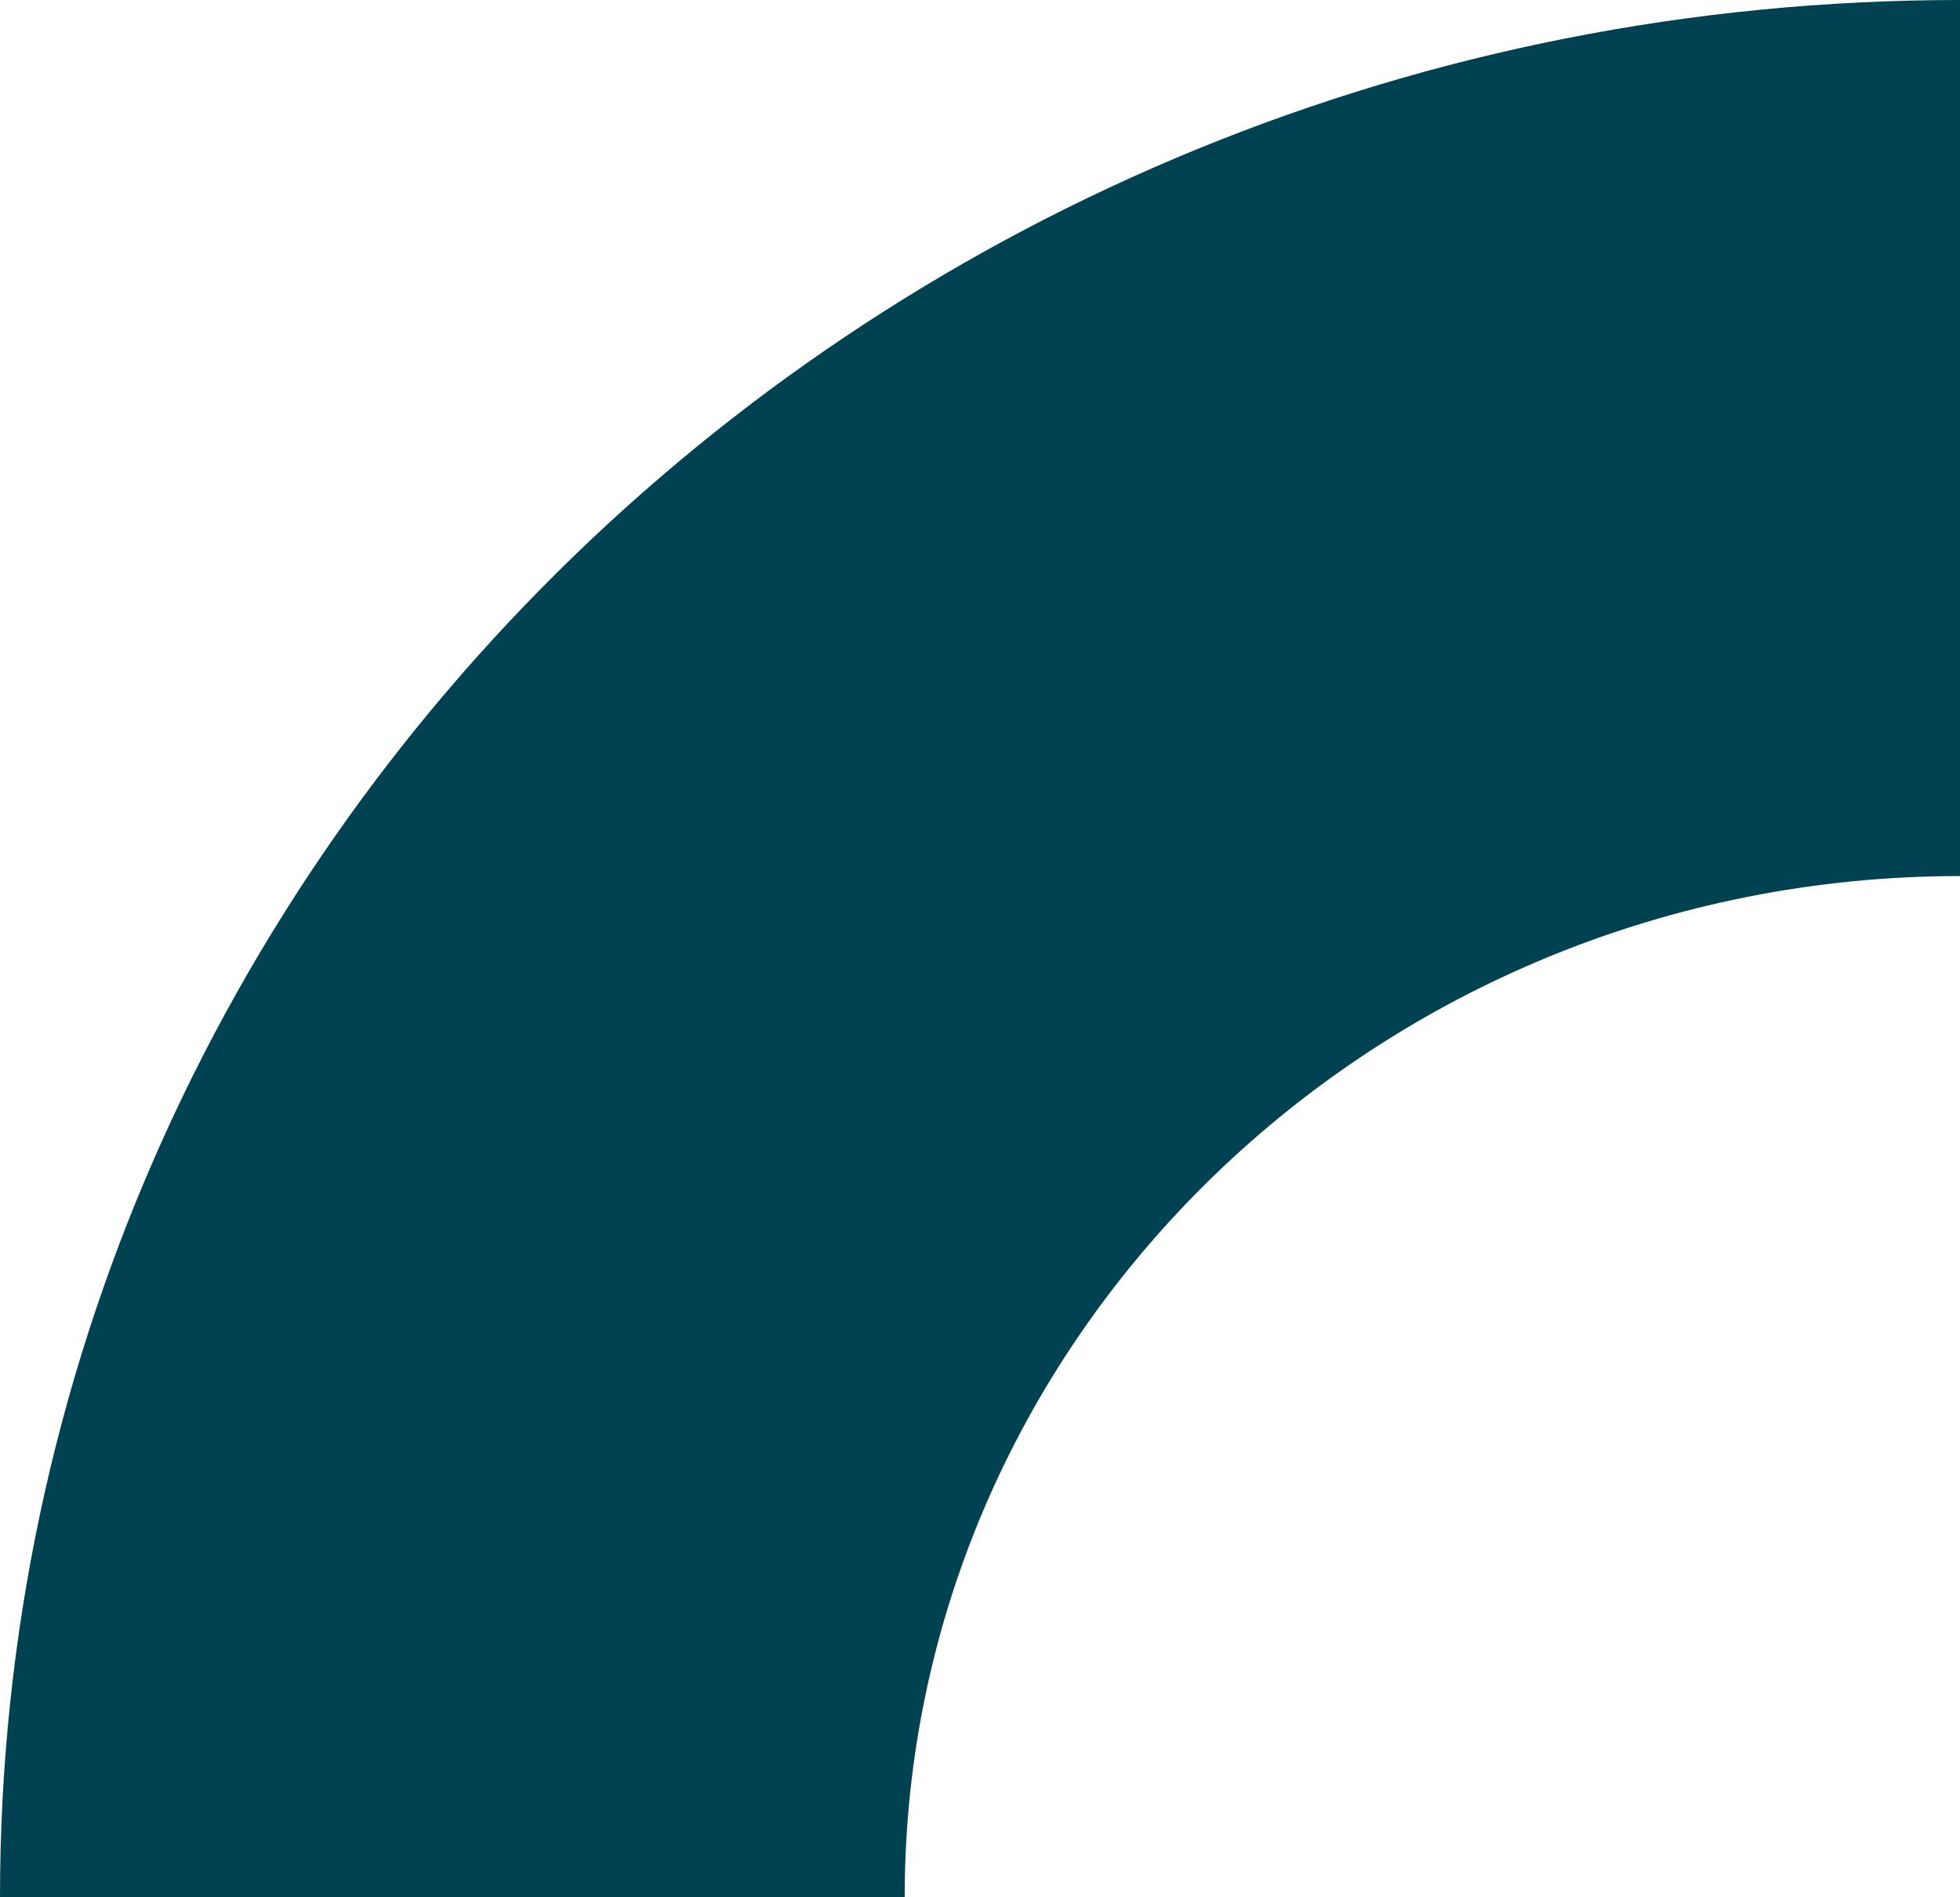
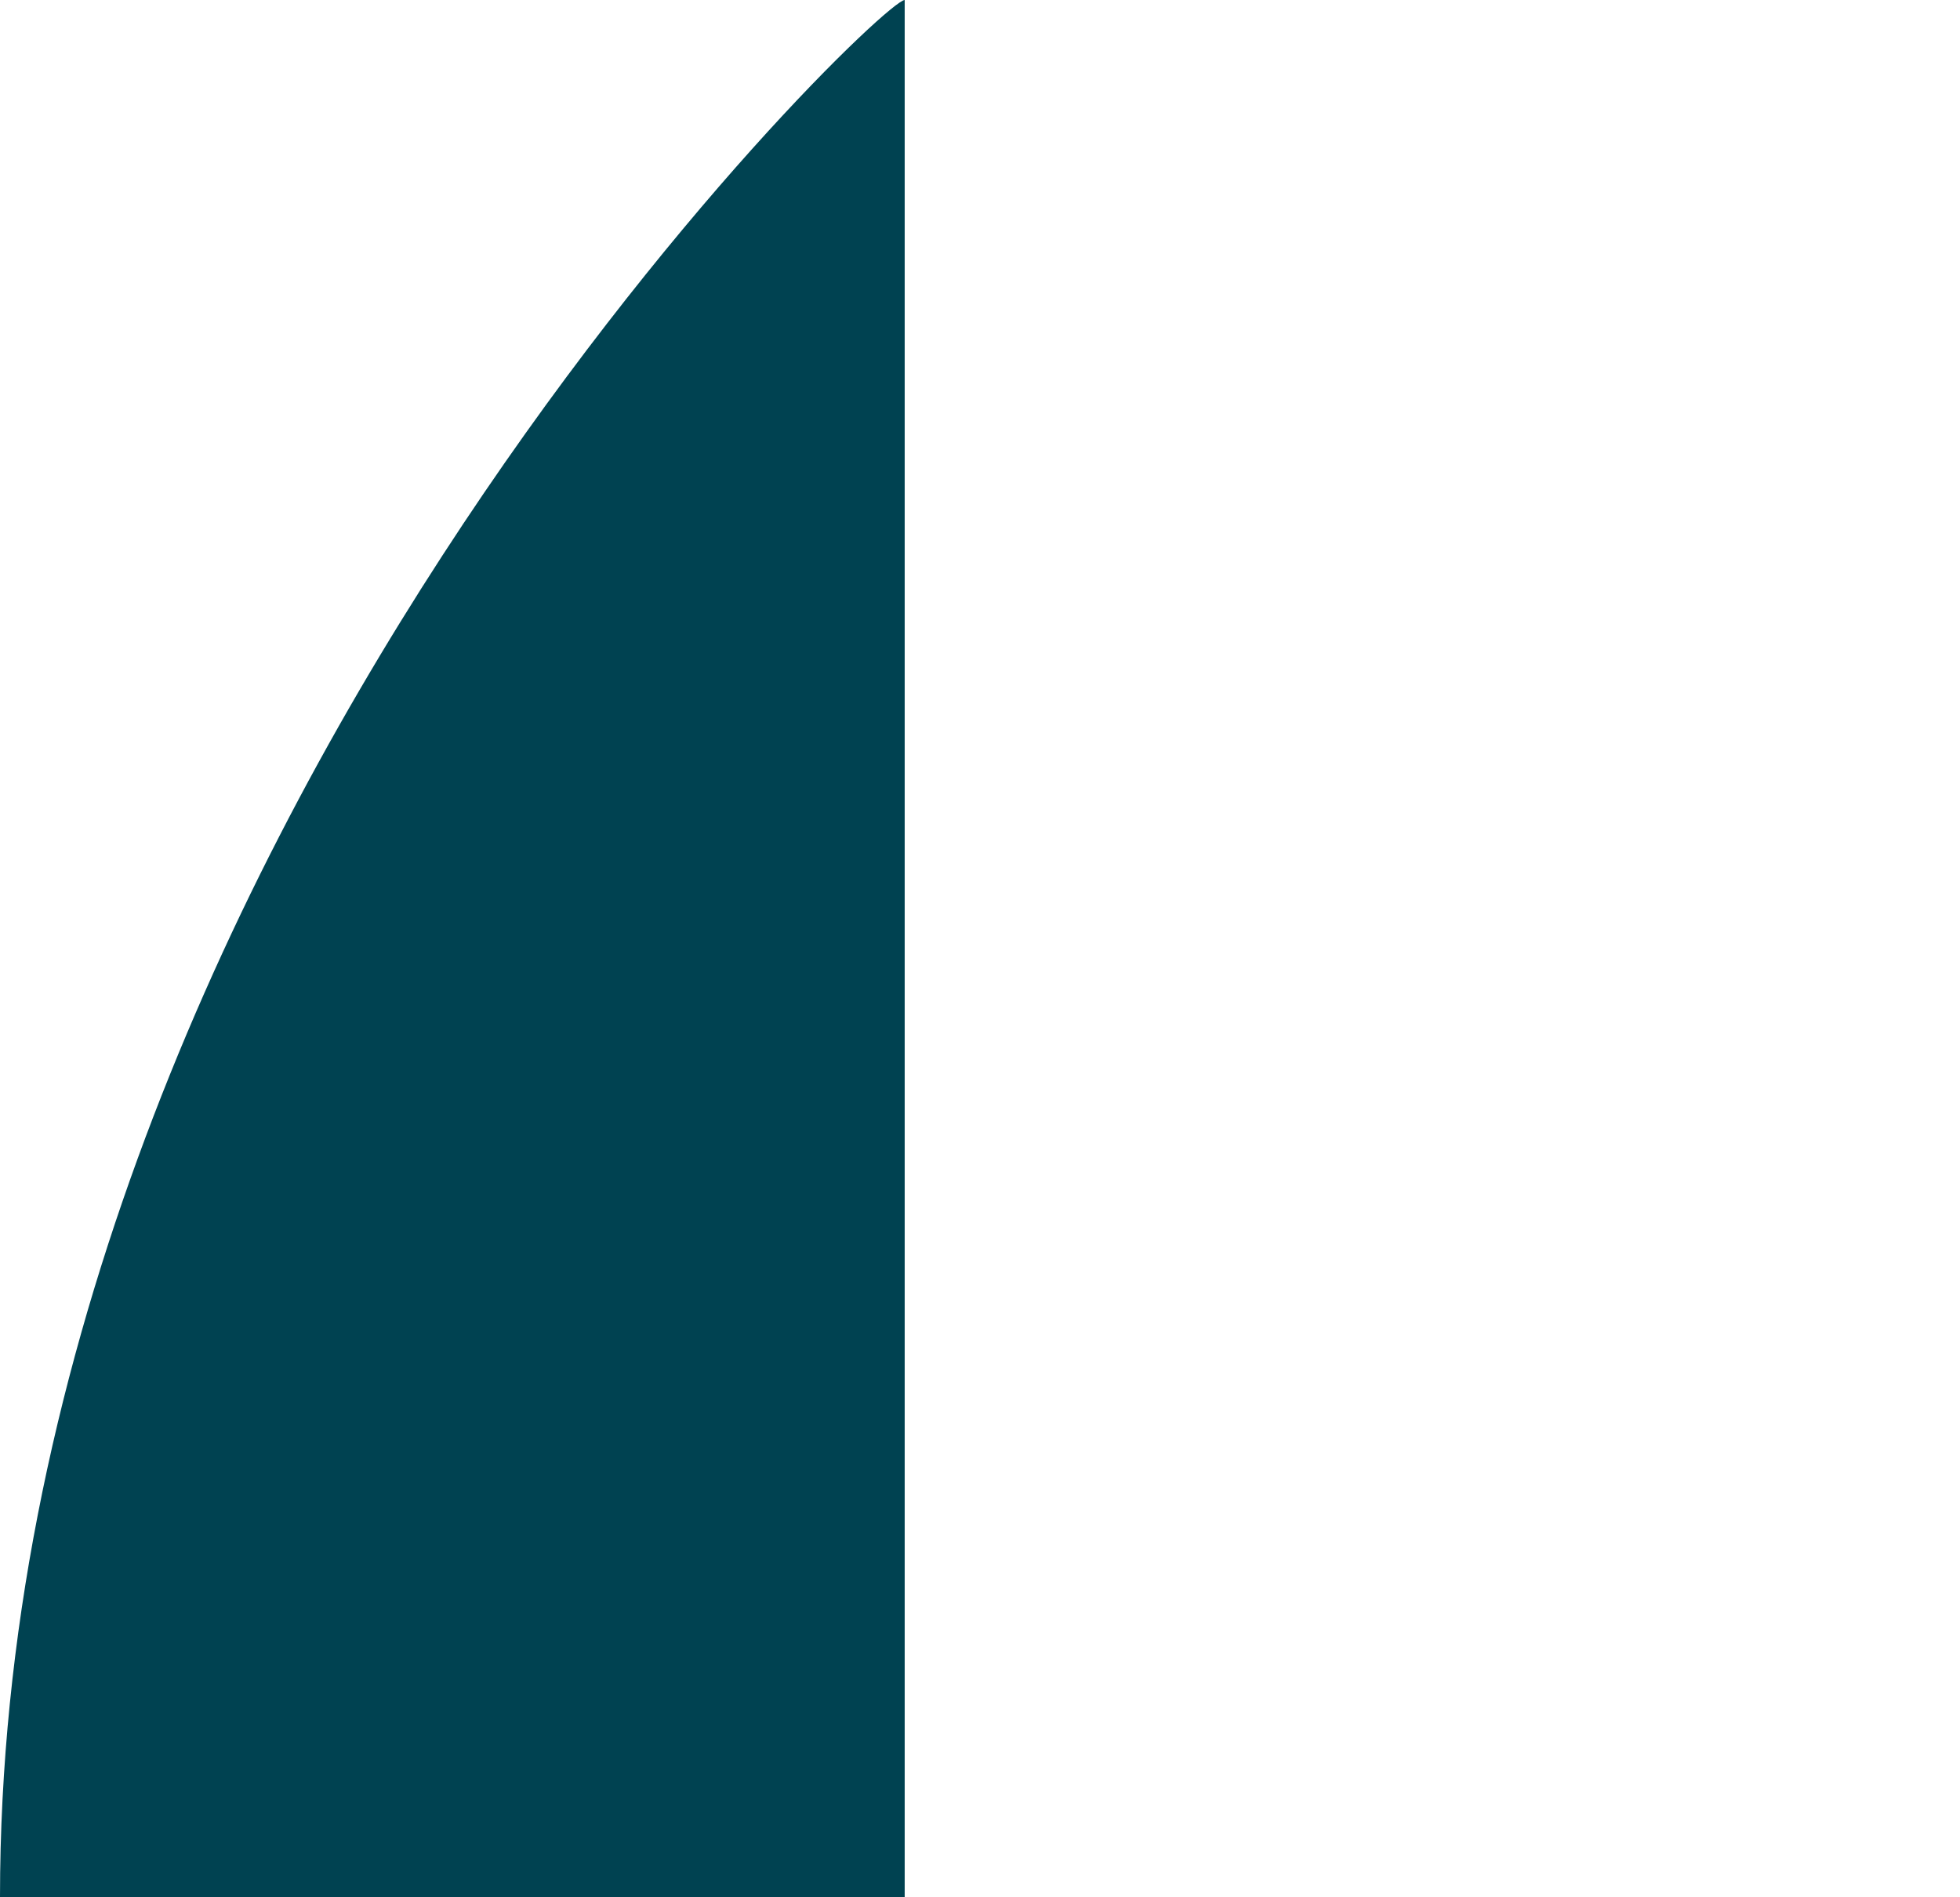
<svg xmlns="http://www.w3.org/2000/svg" width="94" height="91" viewBox="0 0 94 91" fill="none">
-   <path d="M0 91H43.388C43.388 63.992 66.094 42.021 94 42.021V0C42.098 0 0 40.752 0 91Z" fill="#004251" />
+   <path d="M0 91H43.388V0C42.098 0 0 40.752 0 91Z" fill="#004251" />
</svg>